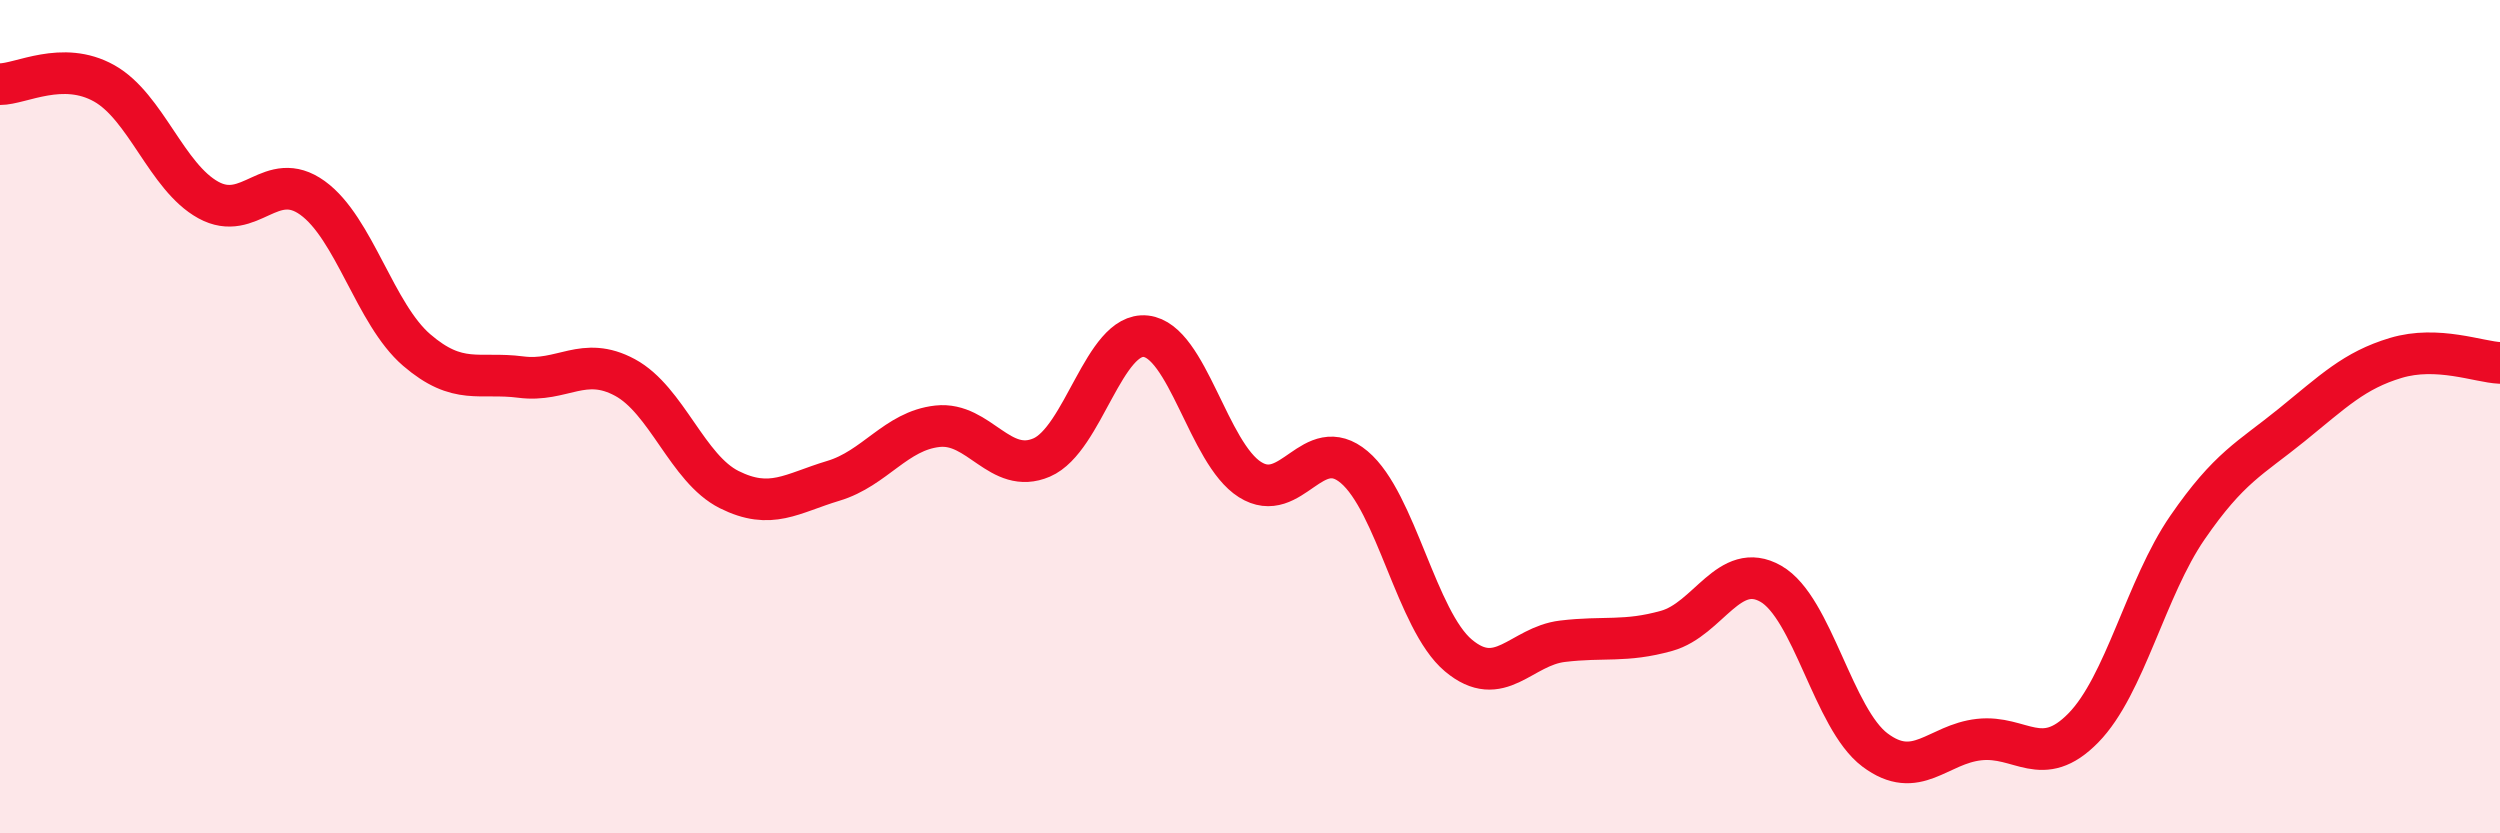
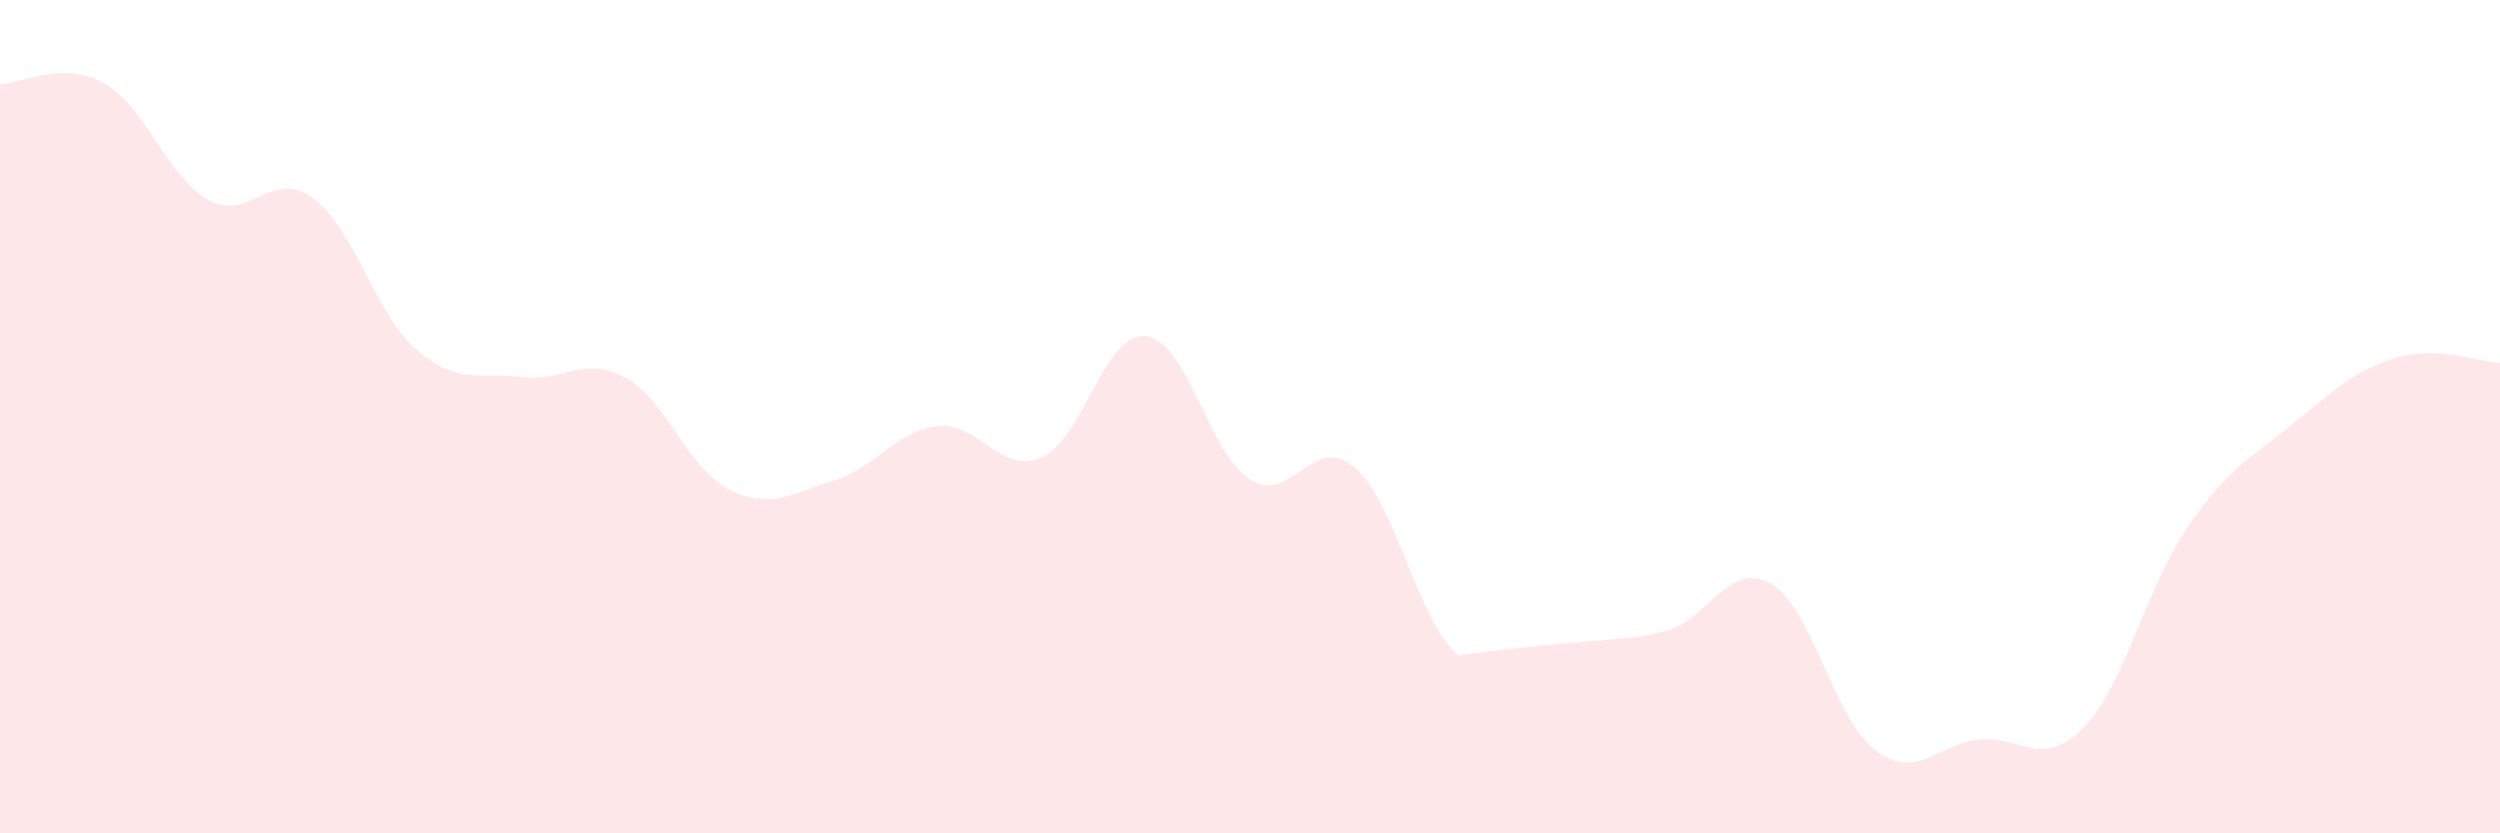
<svg xmlns="http://www.w3.org/2000/svg" width="60" height="20" viewBox="0 0 60 20">
-   <path d="M 0,2.02 C 0.5,2.02 1.5,1.44 2.5,2 C 3.5,2.56 4,4.25 5,4.8 C 6,5.35 6.5,4.03 7.5,4.75 C 8.5,5.47 9,7.54 10,8.4 C 11,9.26 11.5,8.92 12.5,9.05 C 13.5,9.18 14,8.52 15,9.06 C 16,9.6 16.5,11.25 17.5,11.75 C 18.5,12.25 19,11.84 20,11.54 C 21,11.24 21.5,10.34 22.5,10.23 C 23.5,10.12 24,11.41 25,10.98 C 26,10.55 26.5,7.96 27.5,8.07 C 28.5,8.18 29,10.88 30,11.51 C 31,12.14 31.5,10.37 32.5,11.21 C 33.5,12.05 34,14.89 35,15.73 C 36,16.57 36.5,15.51 37.5,15.39 C 38.5,15.27 39,15.42 40,15.14 C 41,14.86 41.5,13.44 42.5,14.01 C 43.5,14.58 44,17.25 45,18 C 46,18.75 46.5,17.86 47.5,17.75 C 48.5,17.64 49,18.49 50,17.47 C 51,16.45 51.5,14.11 52.5,12.66 C 53.5,11.21 54,11.01 55,10.2 C 56,9.39 56.5,8.89 57.5,8.59 C 58.5,8.29 59.5,8.69 60,8.71L60 20L0 20Z" fill="#EB0A25" opacity="0.1" stroke-linecap="round" stroke-linejoin="round" />
-   <path d="M 0,2.02 C 0.5,2.02 1.5,1.44 2.5,2 C 3.5,2.56 4,4.25 5,4.8 C 6,5.35 6.5,4.03 7.5,4.75 C 8.5,5.47 9,7.54 10,8.4 C 11,9.26 11.5,8.92 12.5,9.05 C 13.5,9.18 14,8.52 15,9.06 C 16,9.6 16.5,11.25 17.5,11.75 C 18.5,12.25 19,11.84 20,11.54 C 21,11.24 21.5,10.34 22.5,10.23 C 23.5,10.12 24,11.41 25,10.98 C 26,10.55 26.5,7.96 27.5,8.07 C 28.5,8.18 29,10.88 30,11.51 C 31,12.14 31.5,10.37 32.5,11.21 C 33.5,12.05 34,14.89 35,15.73 C 36,16.57 36.5,15.51 37.5,15.39 C 38.5,15.27 39,15.42 40,15.14 C 41,14.86 41.5,13.44 42.5,14.01 C 43.5,14.58 44,17.25 45,18 C 46,18.75 46.5,17.86 47.5,17.75 C 48.5,17.64 49,18.49 50,17.47 C 51,16.45 51.5,14.11 52.5,12.66 C 53.5,11.21 54,11.01 55,10.2 C 56,9.39 56.5,8.89 57.5,8.59 C 58.5,8.29 59.5,8.69 60,8.71" stroke="#EB0A25" stroke-width="1" fill="none" stroke-linecap="round" stroke-linejoin="round" />
+   <path d="M 0,2.02 C 0.5,2.02 1.5,1.44 2.5,2 C 3.5,2.56 4,4.25 5,4.8 C 6,5.35 6.5,4.03 7.5,4.75 C 8.5,5.47 9,7.54 10,8.4 C 11,9.26 11.5,8.92 12.5,9.05 C 13.5,9.18 14,8.52 15,9.06 C 16,9.6 16.5,11.25 17.5,11.75 C 18.5,12.25 19,11.84 20,11.54 C 21,11.24 21.5,10.34 22.5,10.23 C 23.5,10.12 24,11.41 25,10.98 C 26,10.55 26.5,7.96 27.5,8.07 C 28.5,8.18 29,10.88 30,11.51 C 31,12.14 31.5,10.37 32.5,11.21 C 33.5,12.05 34,14.89 35,15.73 C 38.5,15.27 39,15.42 40,15.14 C 41,14.86 41.5,13.44 42.5,14.01 C 43.5,14.58 44,17.25 45,18 C 46,18.75 46.5,17.86 47.5,17.75 C 48.5,17.64 49,18.49 50,17.47 C 51,16.45 51.5,14.11 52.5,12.66 C 53.5,11.21 54,11.01 55,10.2 C 56,9.39 56.5,8.89 57.5,8.59 C 58.5,8.29 59.5,8.69 60,8.71L60 20L0 20Z" fill="#EB0A25" opacity="0.1" stroke-linecap="round" stroke-linejoin="round" />
</svg>